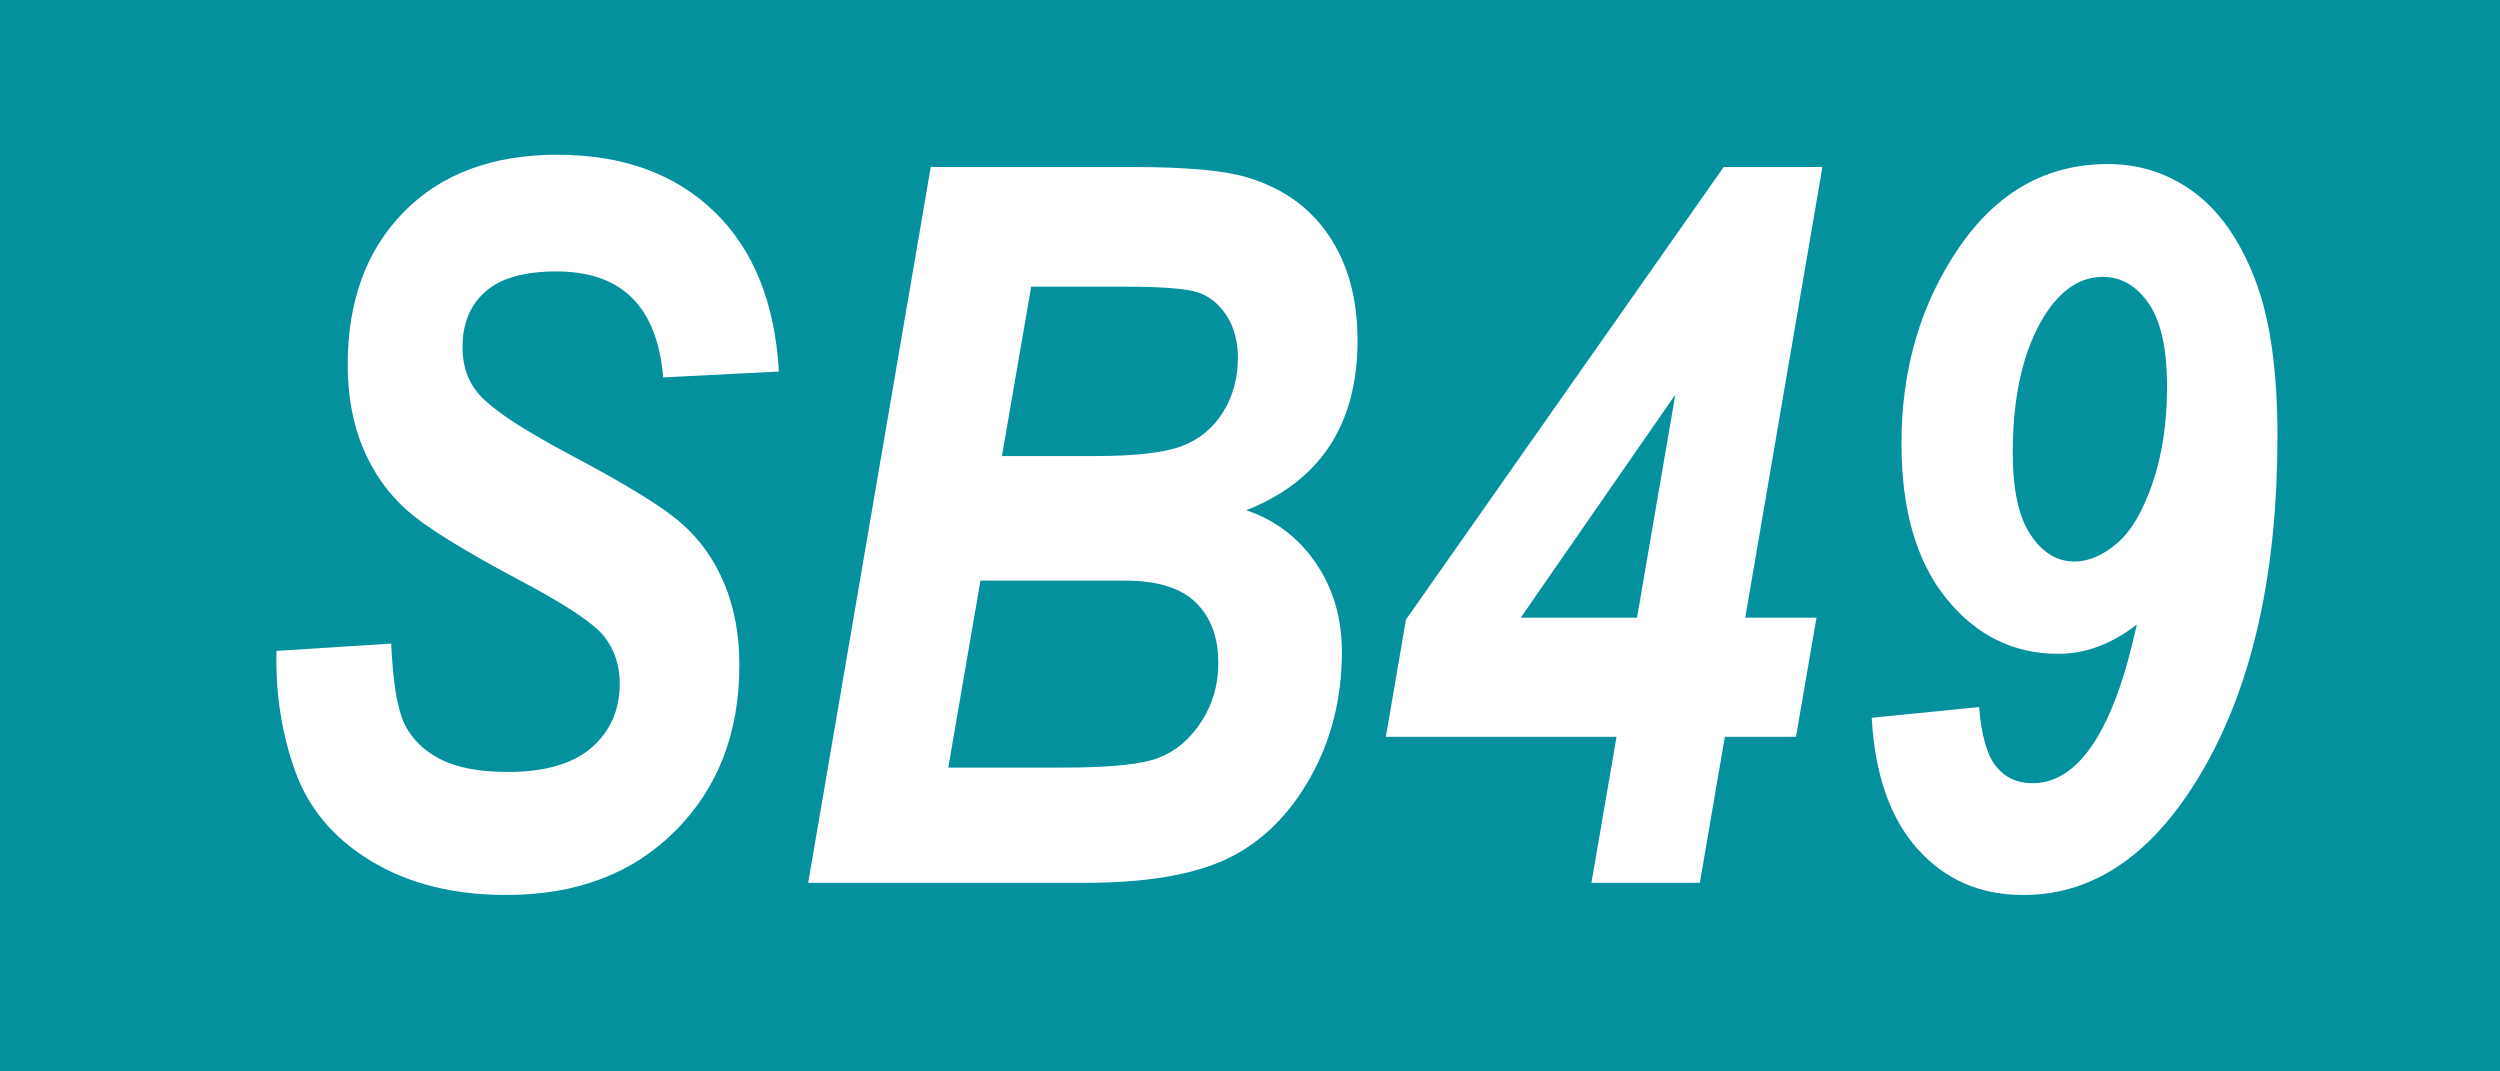
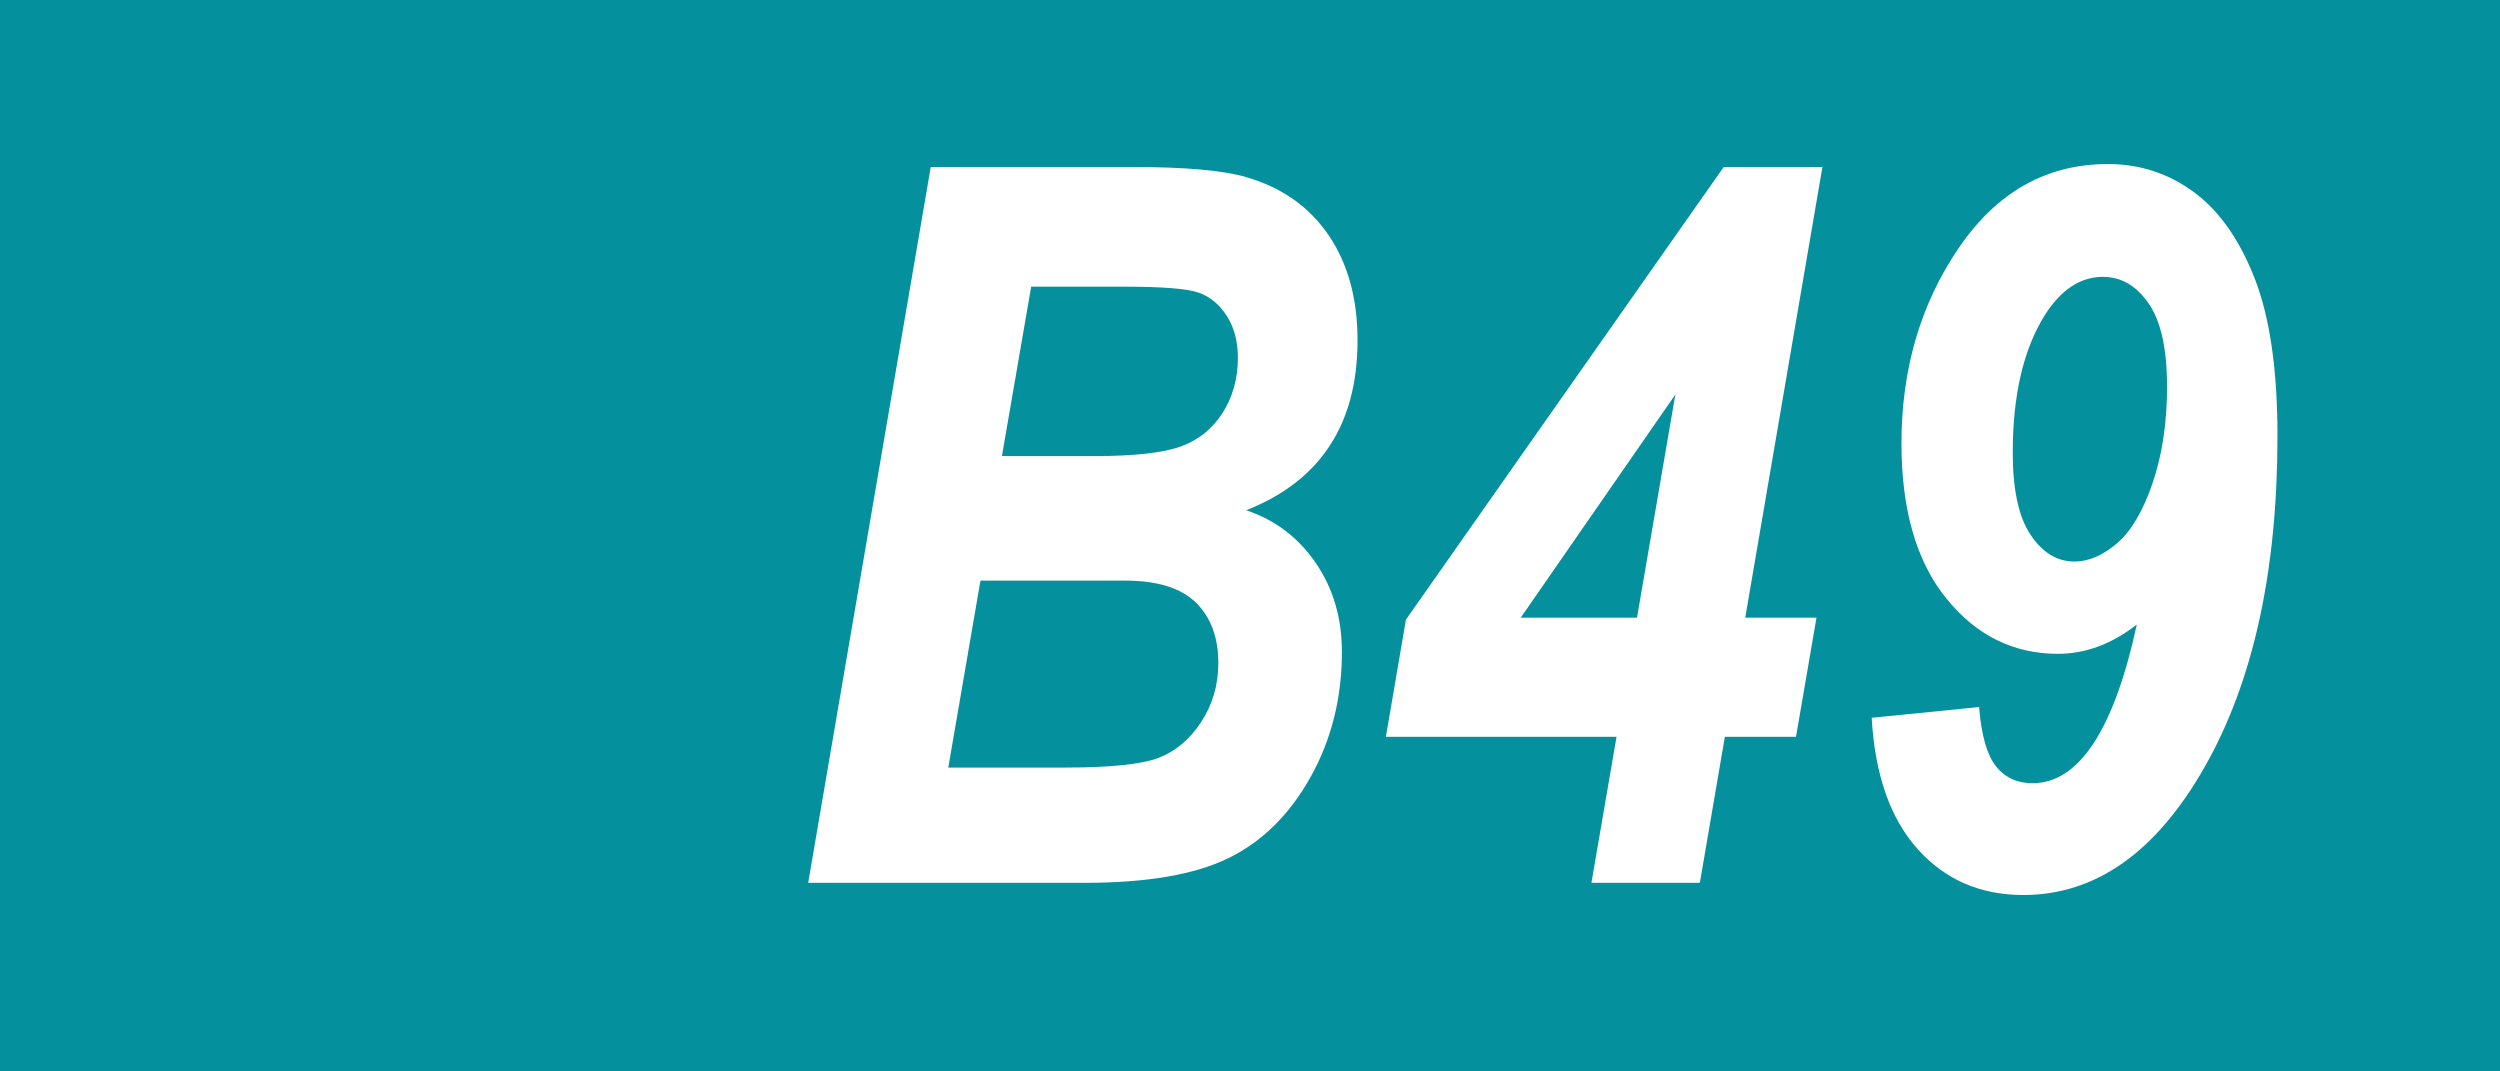
<svg xmlns="http://www.w3.org/2000/svg" version="1.1" id="Ebene_1" x="0px" y="0px" width="70px" height="30px" viewBox="0 0 70 30" enable-background="new 0 0 70 30" xml:space="preserve">
  <rect fill="#04919D" width="70" height="30" />
  <g>
-     <path fill="#FFFFFF" d="M7.741,18.225l3.213-0.205c0.046,1.075,0.169,1.823,0.369,2.242s0.533,0.75,0.998,0.991   s1.099,0.362,1.9,0.362c1.039,0,1.82-0.228,2.345-0.684s0.786-1.053,0.786-1.791c0-0.52-0.15-0.966-0.451-1.34   c-0.301-0.364-1.08-0.88-2.338-1.545c-1.595-0.848-2.654-1.506-3.179-1.976s-0.93-1.046-1.217-1.729s-0.431-1.463-0.431-2.338   c0-1.786,0.524-3.213,1.572-4.279s2.479-1.6,4.293-1.6c1.832,0,3.297,0.53,4.396,1.59s1.702,2.553,1.812,4.48l-3.24,0.164   c-0.164-1.978-1.16-2.967-2.987-2.967c-0.905,0-1.569,0.189-1.994,0.568c-0.426,0.379-0.638,0.896-0.638,1.555   c0,0.603,0.202,1.091,0.606,1.465c0.396,0.384,1.189,0.895,2.384,1.533c1.576,0.83,2.625,1.476,3.146,1.936s0.92,1.024,1.198,1.693   c0.278,0.67,0.418,1.428,0.418,2.274c0,1.895-0.597,3.44-1.791,4.639c-1.194,1.197-2.771,1.796-4.73,1.796   c-1.477,0-2.736-0.314-3.78-0.943s-1.755-1.468-2.133-2.516S7.713,19.428,7.741,18.225z" />
    <path fill="#FFFFFF" d="M22.629,24.719l3.432-20.043h5.633c1.504,0,2.575,0.096,3.213,0.287c0.993,0.292,1.759,0.834,2.297,1.627   s0.807,1.772,0.807,2.939c0,1.176-0.26,2.16-0.779,2.953s-1.299,1.395-2.338,1.805c0.812,0.273,1.461,0.766,1.948,1.477   c0.487,0.711,0.731,1.54,0.731,2.488c0,1.294-0.294,2.466-0.882,3.514s-1.354,1.803-2.297,2.263s-2.281,0.69-4.013,0.69H22.629z    M26.552,21.492h3.26c1.278,0,2.155-0.091,2.63-0.273c0.476-0.183,0.873-0.518,1.192-1.005s0.479-1.037,0.479-1.647   c0-0.72-0.21-1.285-0.629-1.695c-0.42-0.41-1.08-0.615-1.983-0.615h-4.048L26.552,21.492z M28.054,12.77h2.585   c1.131,0,1.942-0.091,2.435-0.273s0.88-0.497,1.163-0.943c0.282-0.446,0.424-0.957,0.424-1.531c0-0.465-0.105-0.859-0.314-1.183   c-0.21-0.323-0.475-0.54-0.794-0.649s-1.008-0.164-2.066-0.164h-2.614L28.054,12.77z" />
    <path fill="#FFFFFF" d="M45.263,20.631h-6.458l0.561-3.281l8.898-12.674h2.764l-2.161,12.619h1.995l-0.574,3.336h-1.992l-0.7,4.088   H44.56L45.263,20.631z M45.836,17.295l1.074-6.248l-4.33,6.248H45.836z" />
    <path fill="#FFFFFF" d="M52.407,20.098l3.008-0.301c0.063,0.793,0.222,1.347,0.473,1.661c0.252,0.314,0.593,0.472,1.022,0.472   c0.648,0,1.218-0.371,1.707-1.114s0.894-1.853,1.214-3.329c-0.703,0.547-1.438,0.82-2.206,0.82c-1.251,0-2.295-0.518-3.13-1.552   c-0.836-1.034-1.254-2.481-1.254-4.341c0-2.078,0.534-3.901,1.602-5.469s2.46-2.352,4.176-2.352c0.894,0,1.697,0.262,2.409,0.786   s1.279,1.331,1.704,2.42s0.637,2.559,0.637,4.409c0,3.792-0.68,6.882-2.04,9.27c-1.359,2.388-3.052,3.582-5.078,3.582   c-1.204,0-2.19-0.429-2.956-1.285C52.927,22.919,52.498,21.692,52.407,20.098z M60.678,10.828c0-1.058-0.172-1.834-0.515-2.331   s-0.771-0.745-1.282-0.745c-0.631,0-1.175,0.36-1.632,1.08c-0.595,0.957-0.892,2.237-0.892,3.842c0,1.039,0.167,1.807,0.501,2.304   c0.333,0.497,0.742,0.745,1.228,0.745c0.393,0,0.788-0.169,1.186-0.506c0.398-0.337,0.731-0.902,1.002-1.695   C60.543,12.729,60.678,11.831,60.678,10.828z" />
  </g>
</svg>